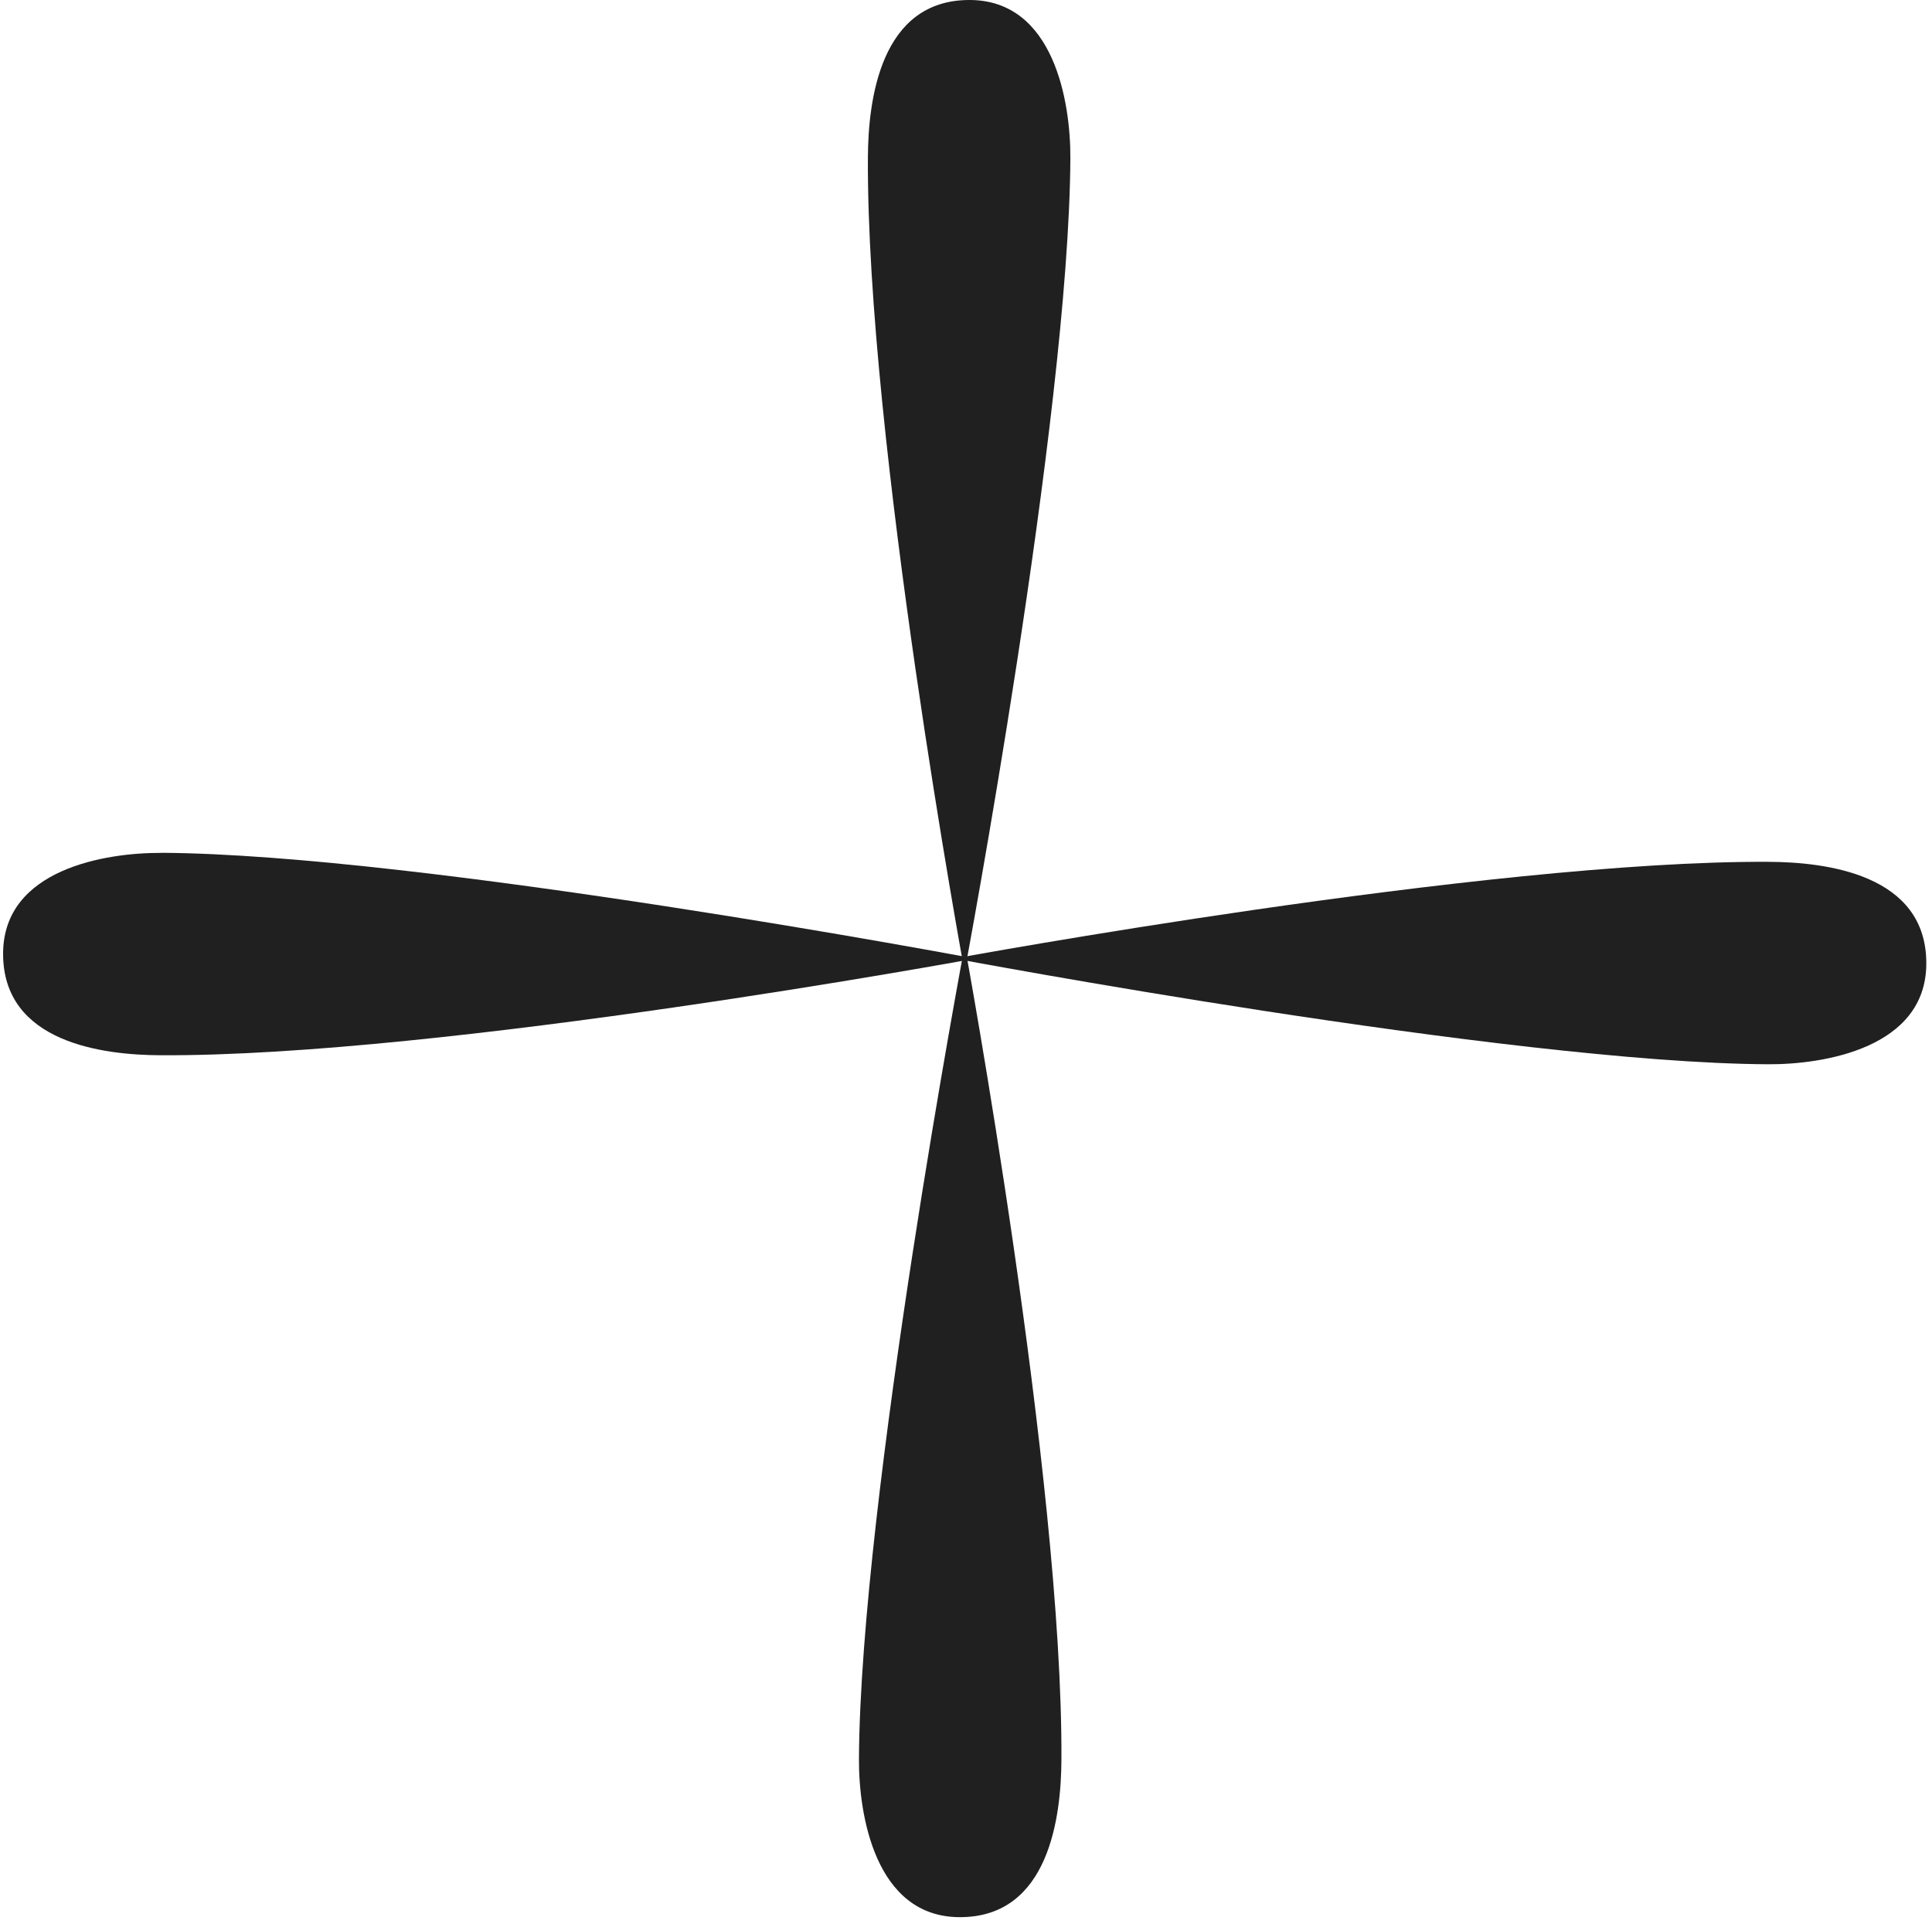
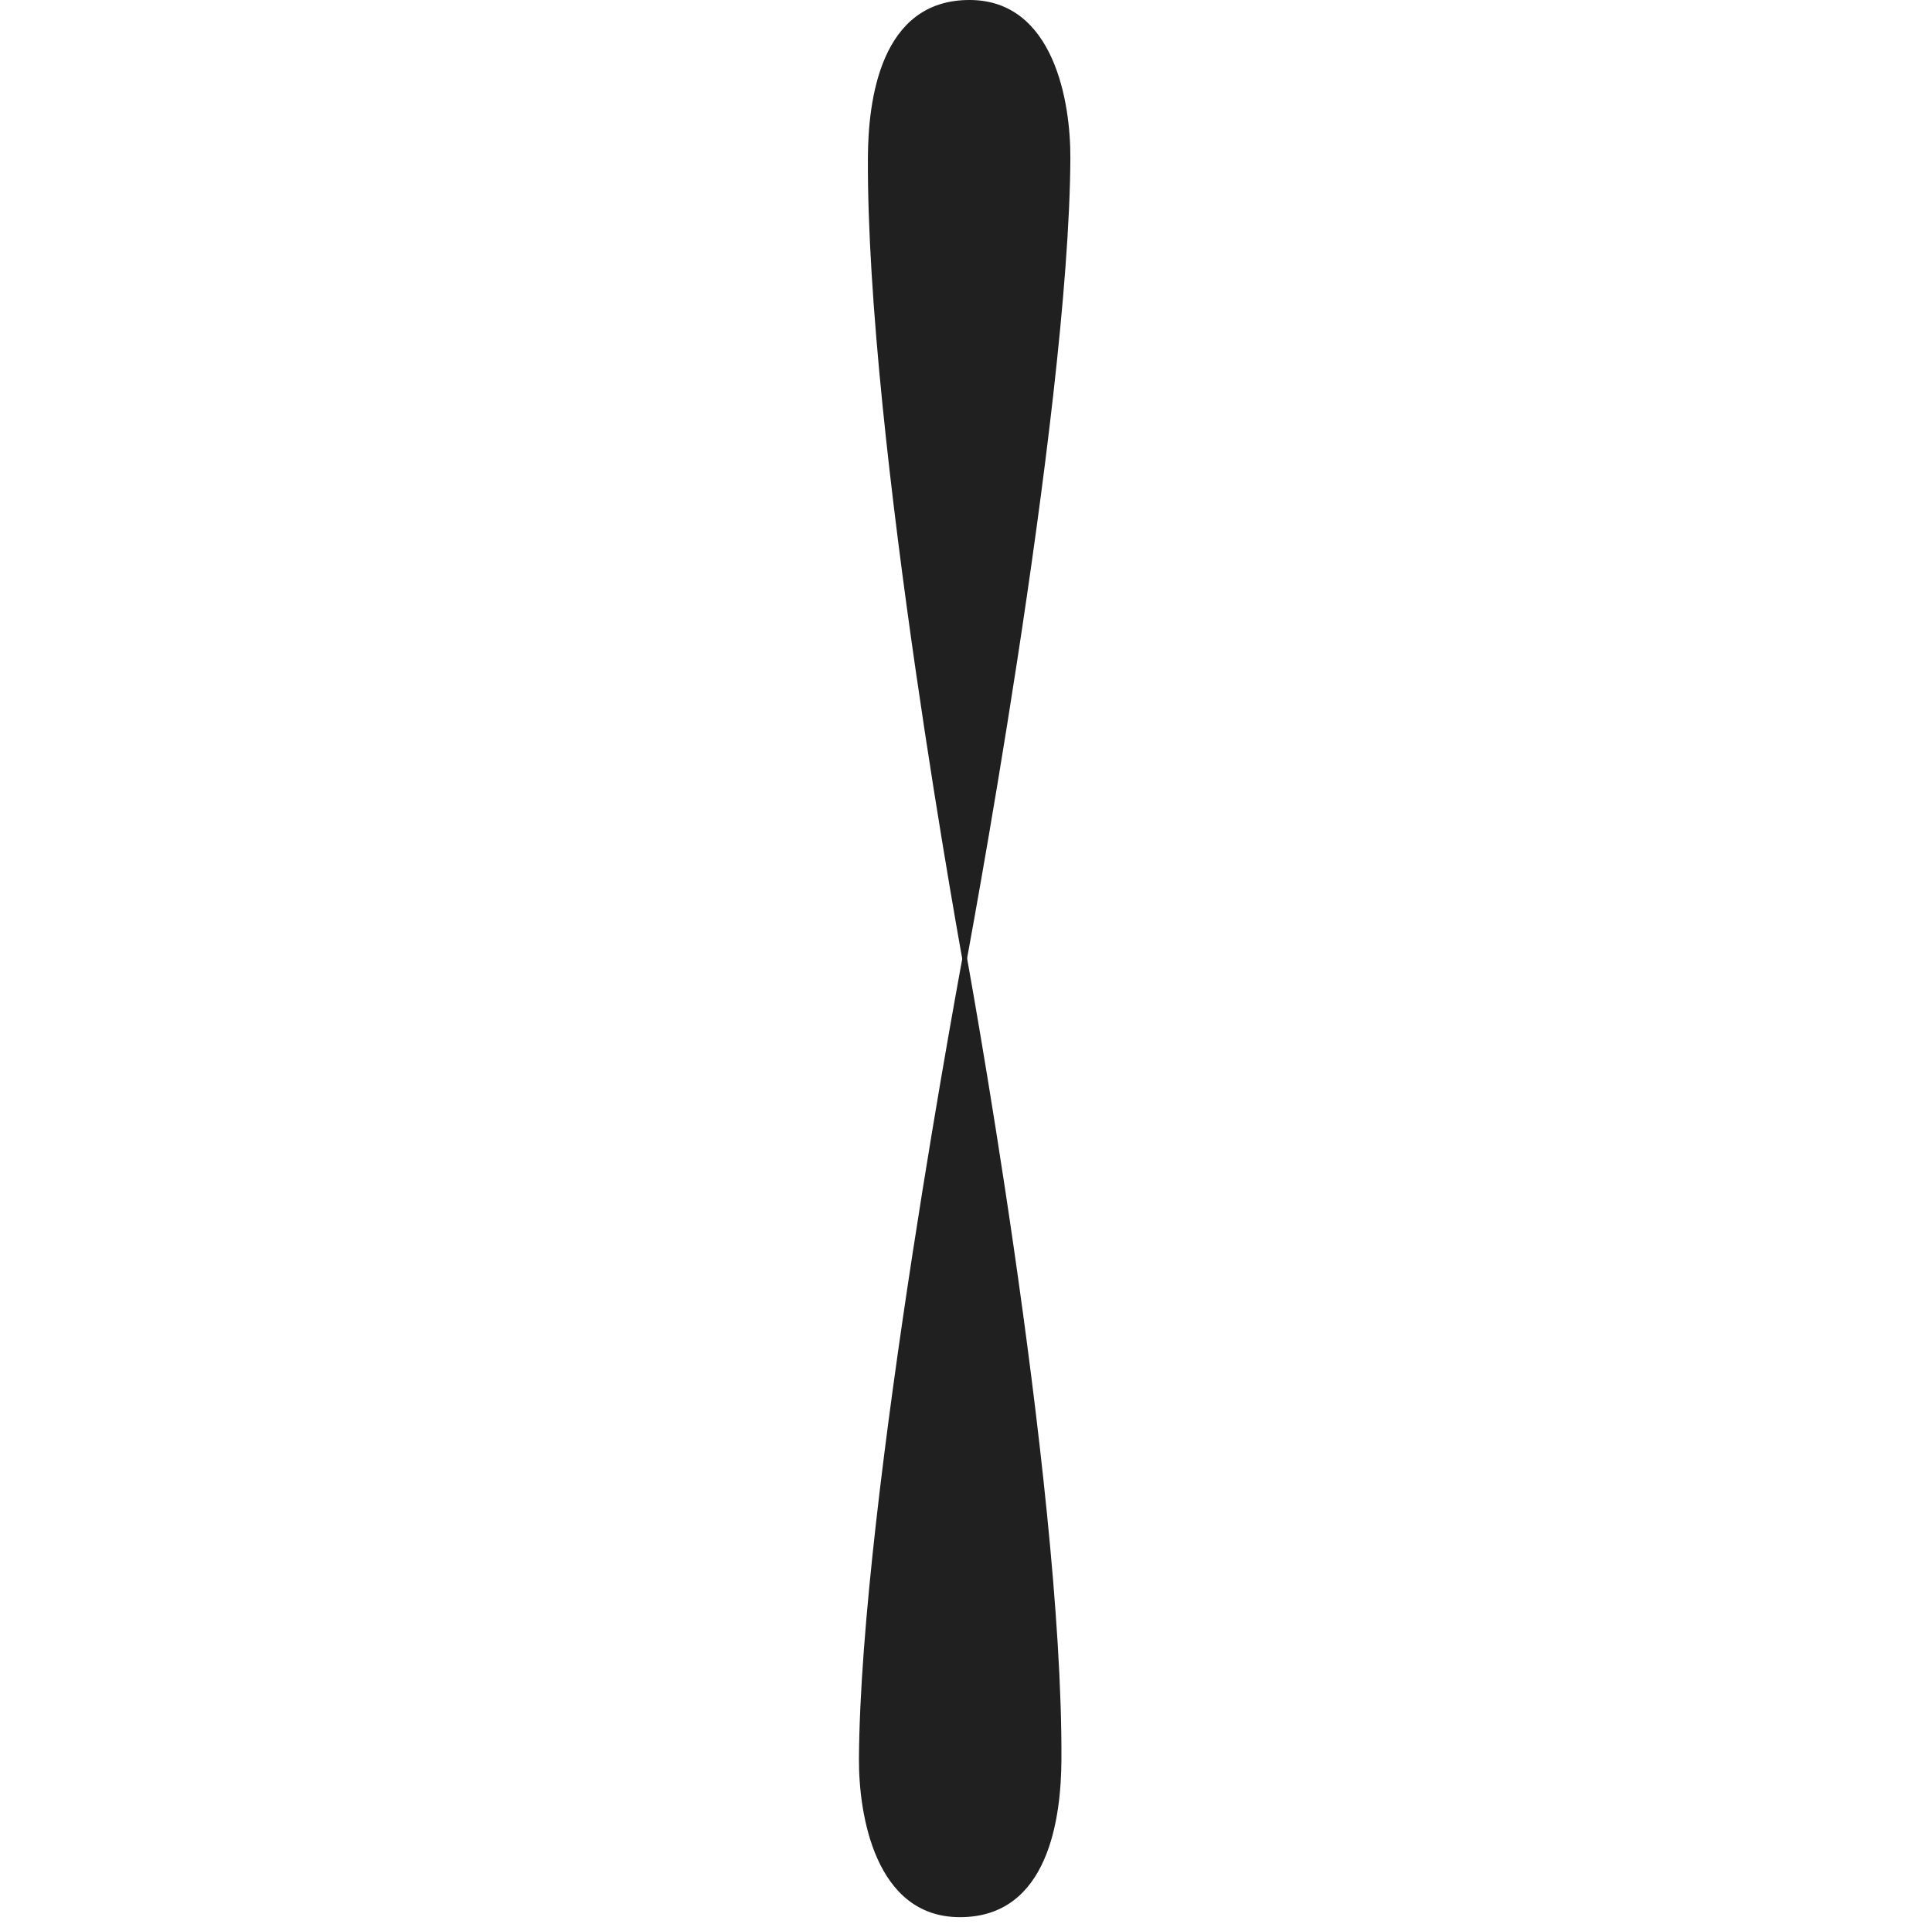
<svg xmlns="http://www.w3.org/2000/svg" width="244" height="243" viewBox="0 0 244 243" fill="none">
-   <path d="M223.281 134.43C190.491 134.25 120.541 121.07 120.541 121.07C120.541 121.07 187.831 108.66 223.431 108.86C230.491 108.9 243.351 110.37 243.281 121.76C243.221 132.38 230.341 134.47 223.281 134.43Z" fill="#202020" />
-   <path d="M20.391 107.72C53.181 107.9 123.131 121.08 123.131 121.08C123.131 121.08 55.841 133.49 20.241 133.29C13.181 133.26 0.331 131.78 0.391 120.4C0.451 109.78 13.331 107.69 20.391 107.73V107.72Z" fill="#202020" />
  <path d="M108.481 222.16C108.661 189.37 121.841 119.42 121.841 119.42C121.841 119.42 134.251 186.71 134.051 222.31C134.011 229.37 132.541 242.23 121.151 242.16C110.531 242.1 108.441 229.22 108.481 222.16Z" fill="#202020" />
  <path d="M135.181 20C135.001 52.79 121.821 122.74 121.821 122.74C121.821 122.74 109.411 55.45 109.611 19.85C109.651 12.79 111.121 -0.06 122.511 0C133.131 0.06 135.221 12.94 135.181 20Z" fill="#202020" />
</svg>